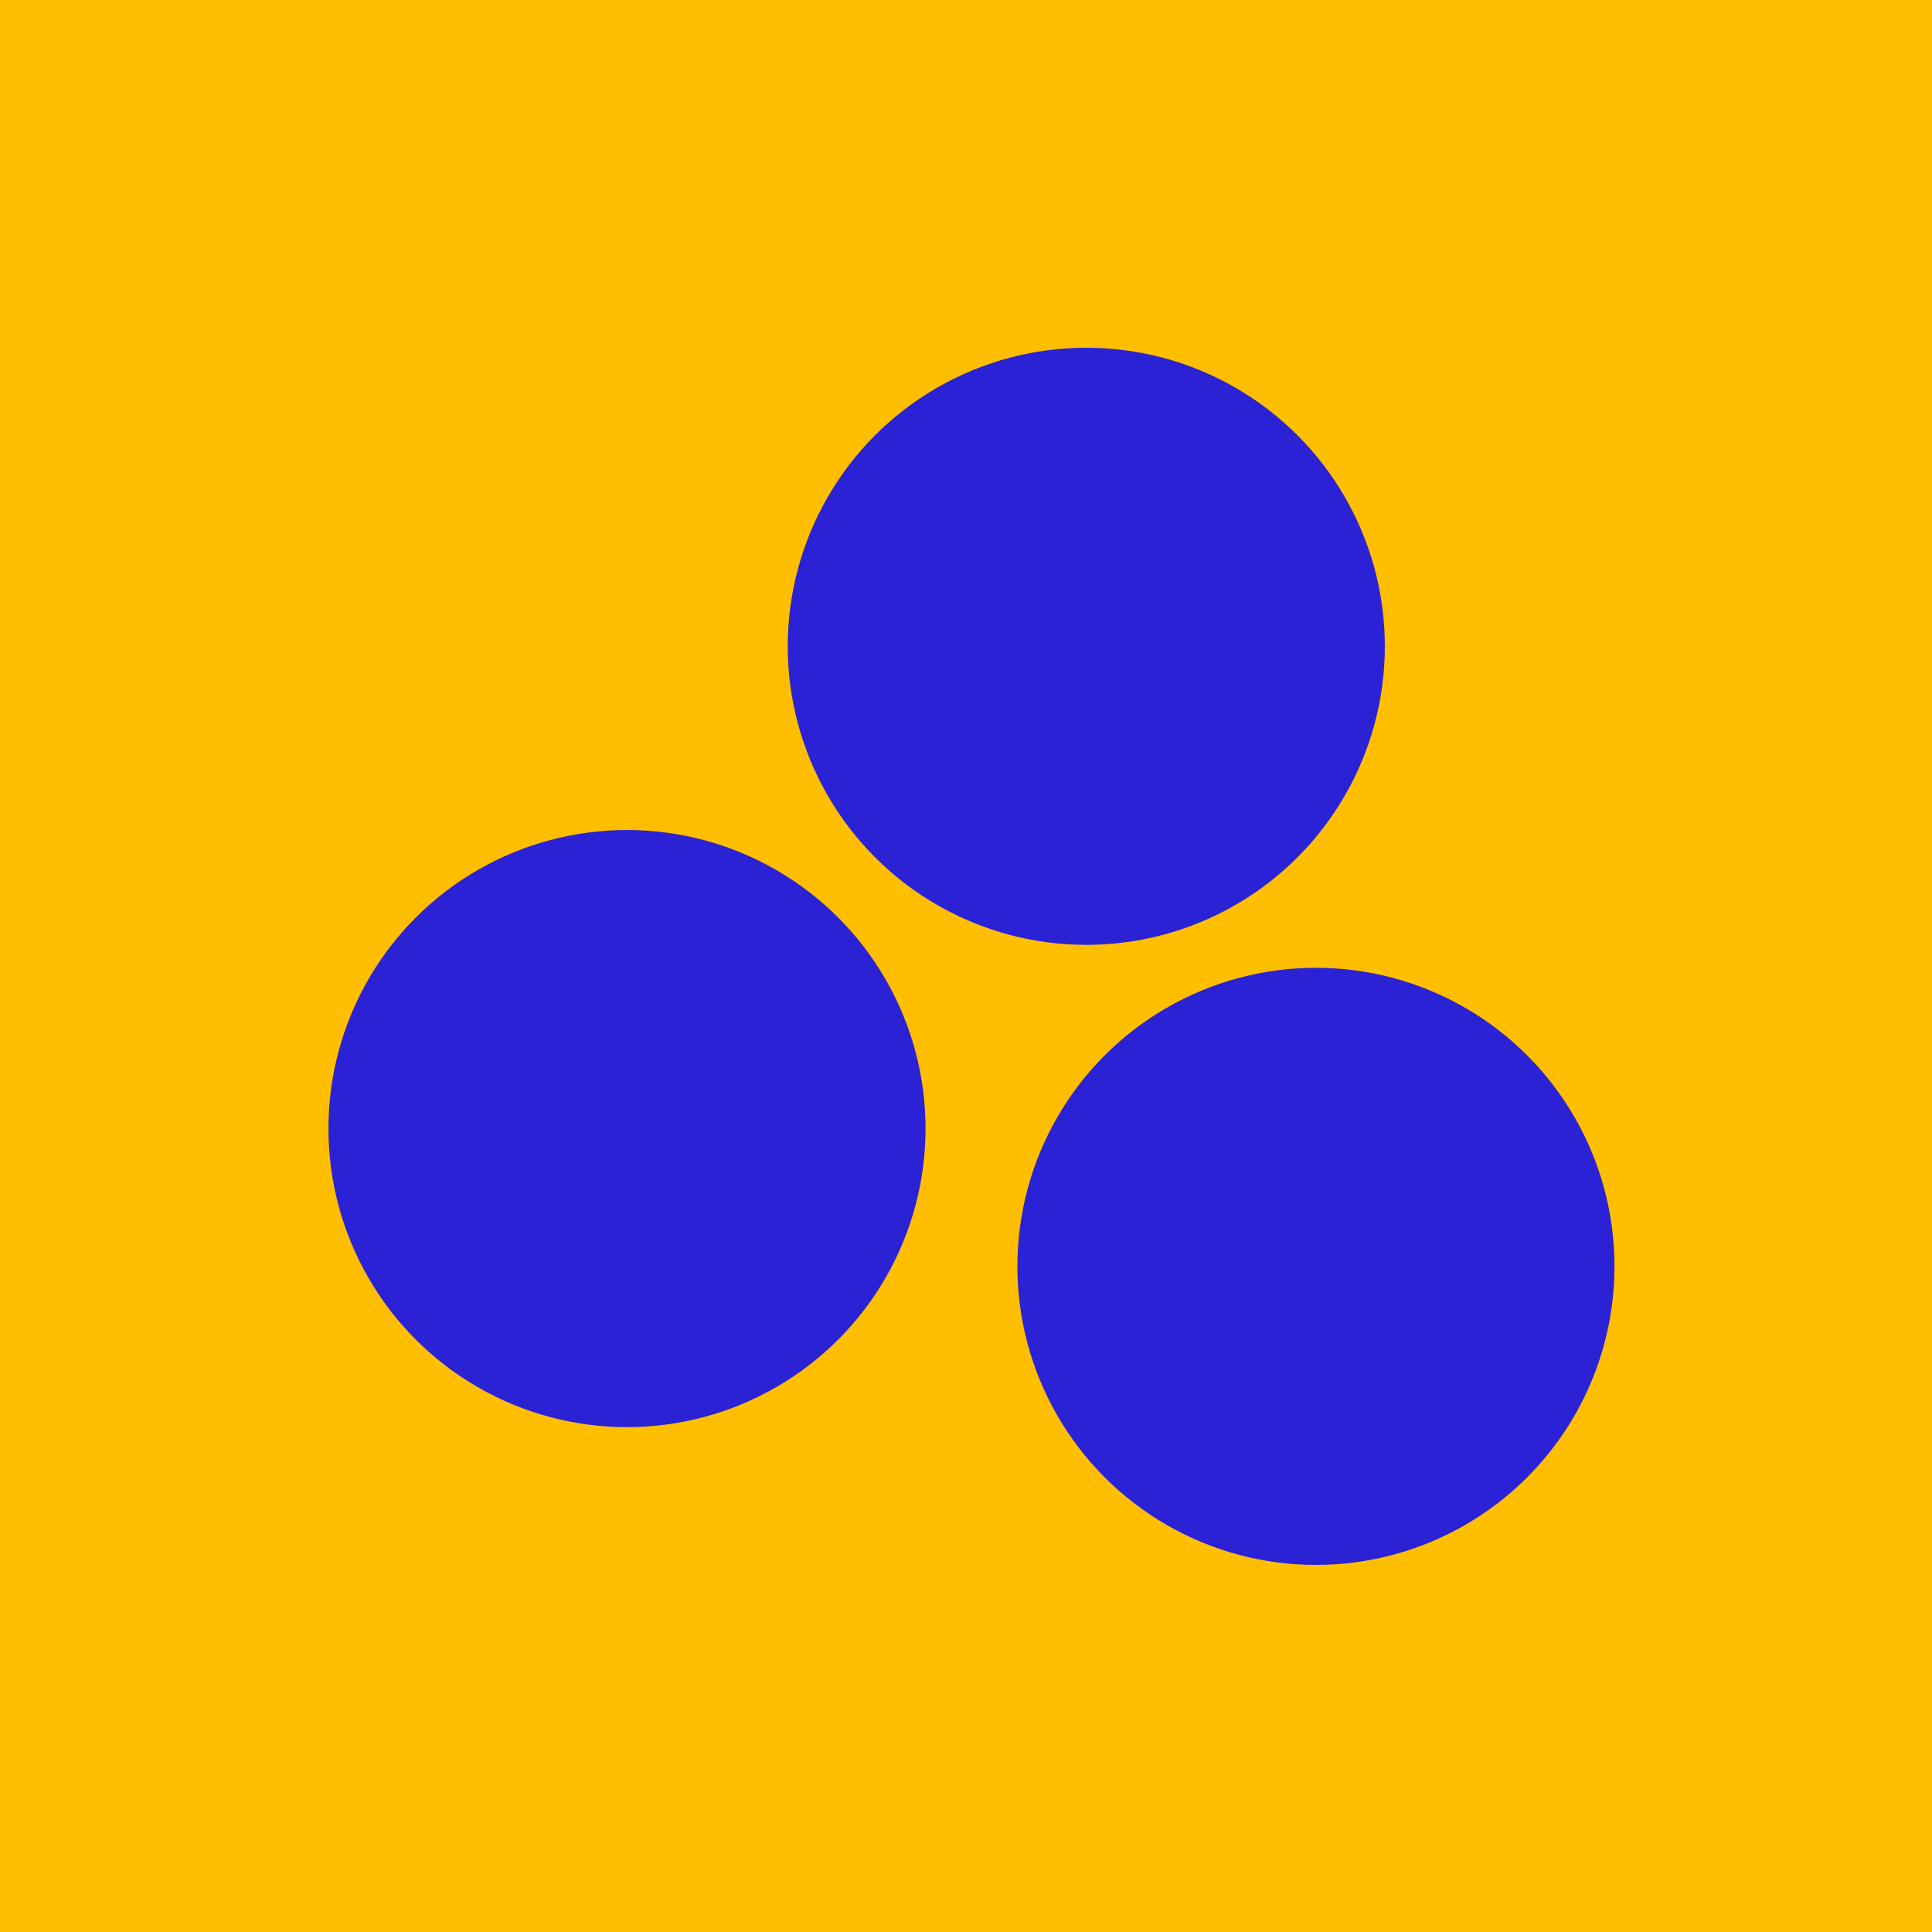
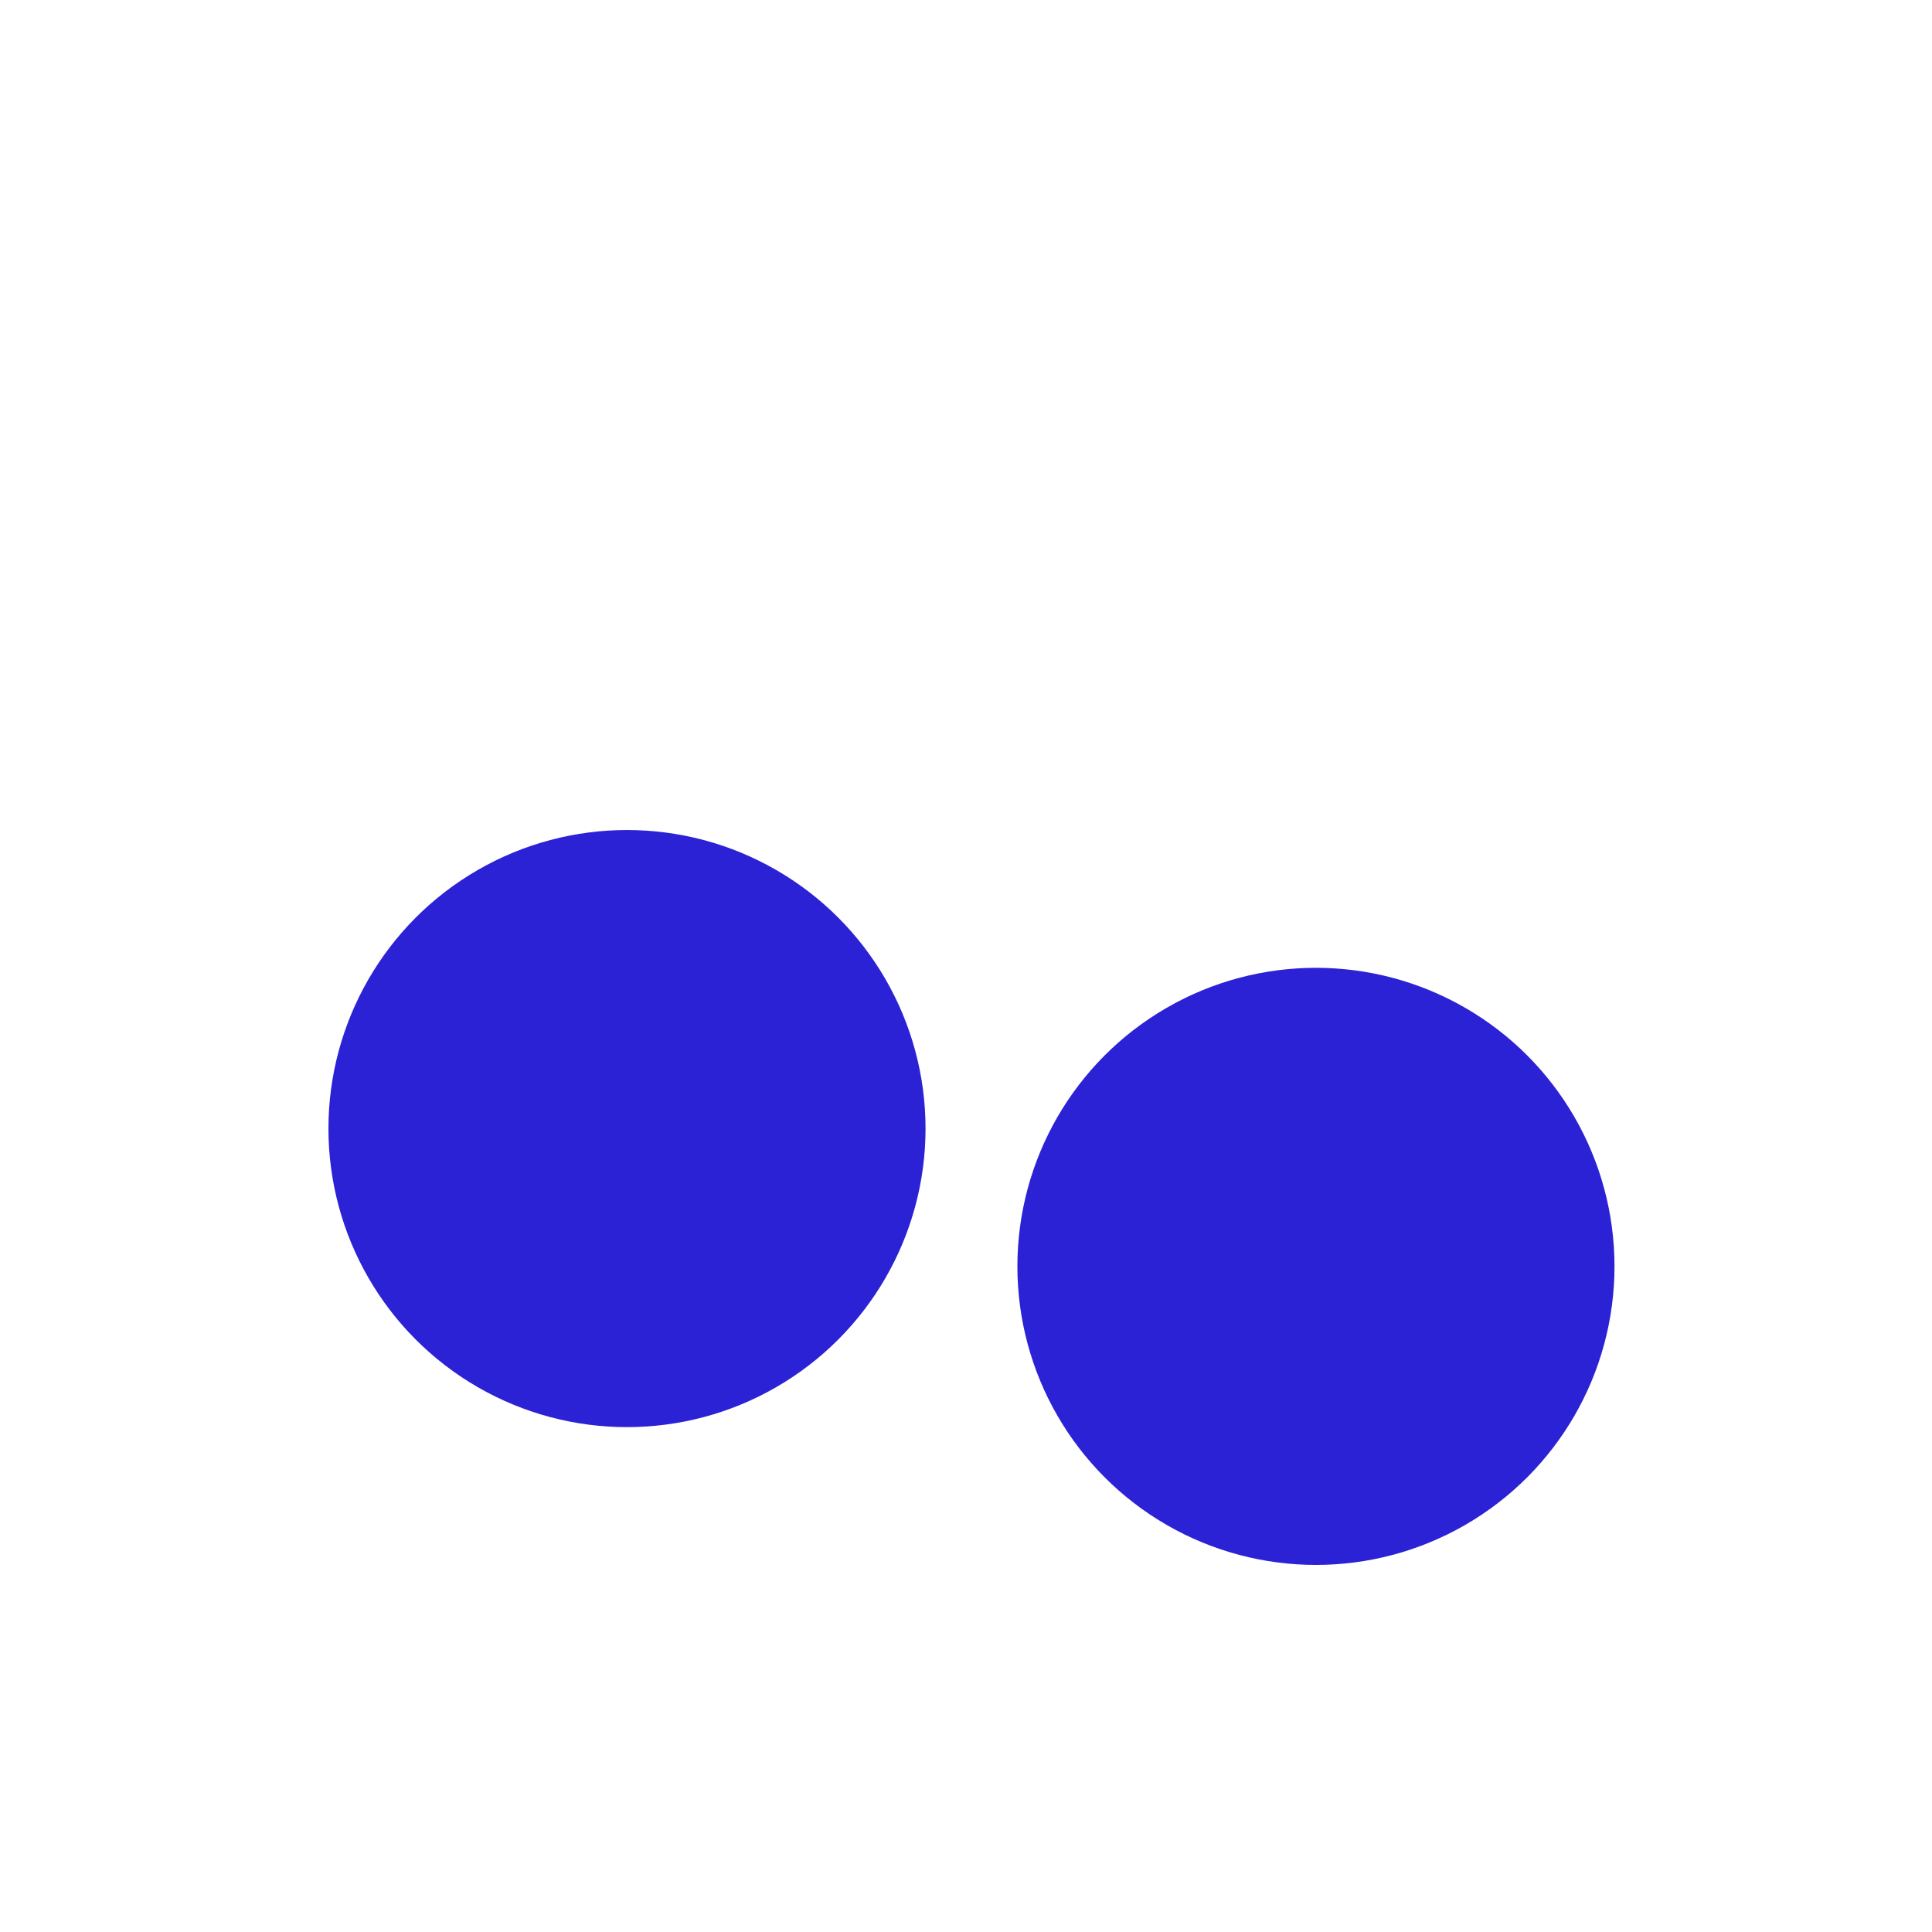
<svg xmlns="http://www.w3.org/2000/svg" width="100" height="100" viewBox="0 0 100 100" fill="none">
-   <rect width="100" height="100" fill="#FFBE00" />
-   <circle cx="56.226" cy="33.453" r="15.453" fill="#2B21D5" />
  <circle cx="68.113" cy="65.547" r="15.453" fill="#2B21D5" />
  <circle cx="32.453" cy="58.415" r="15.453" fill="#2B21D5" />
</svg>